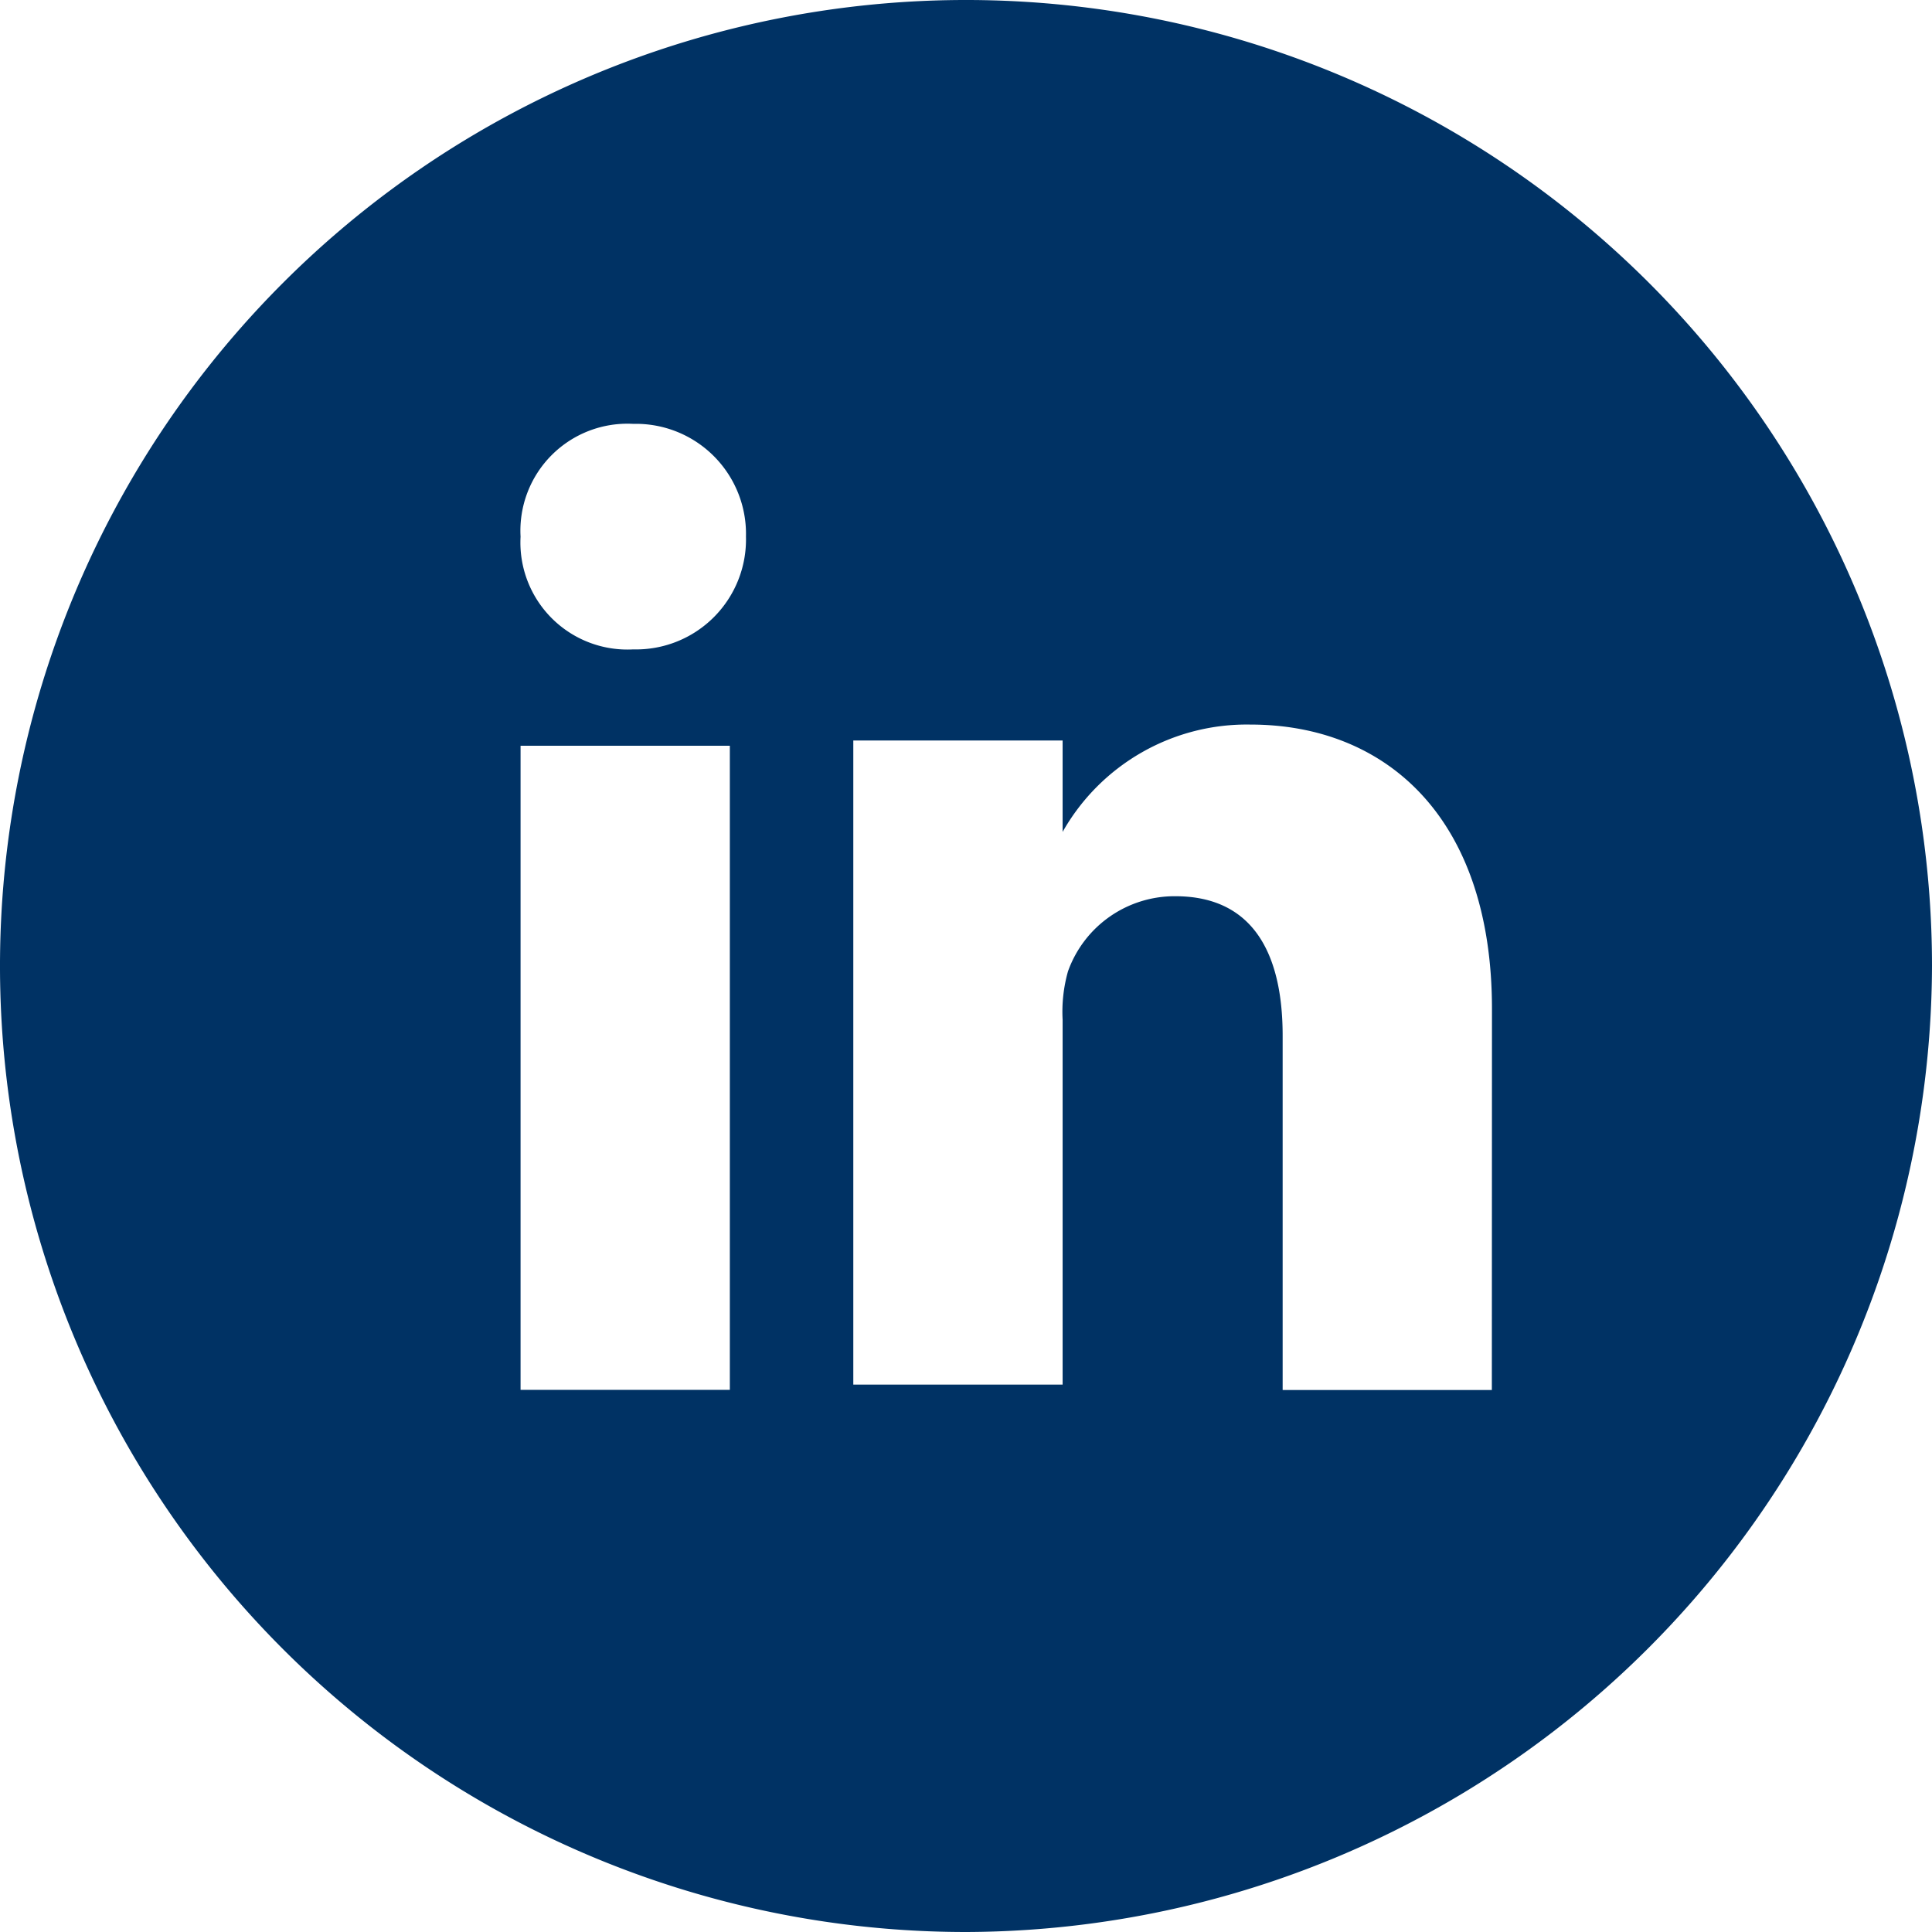
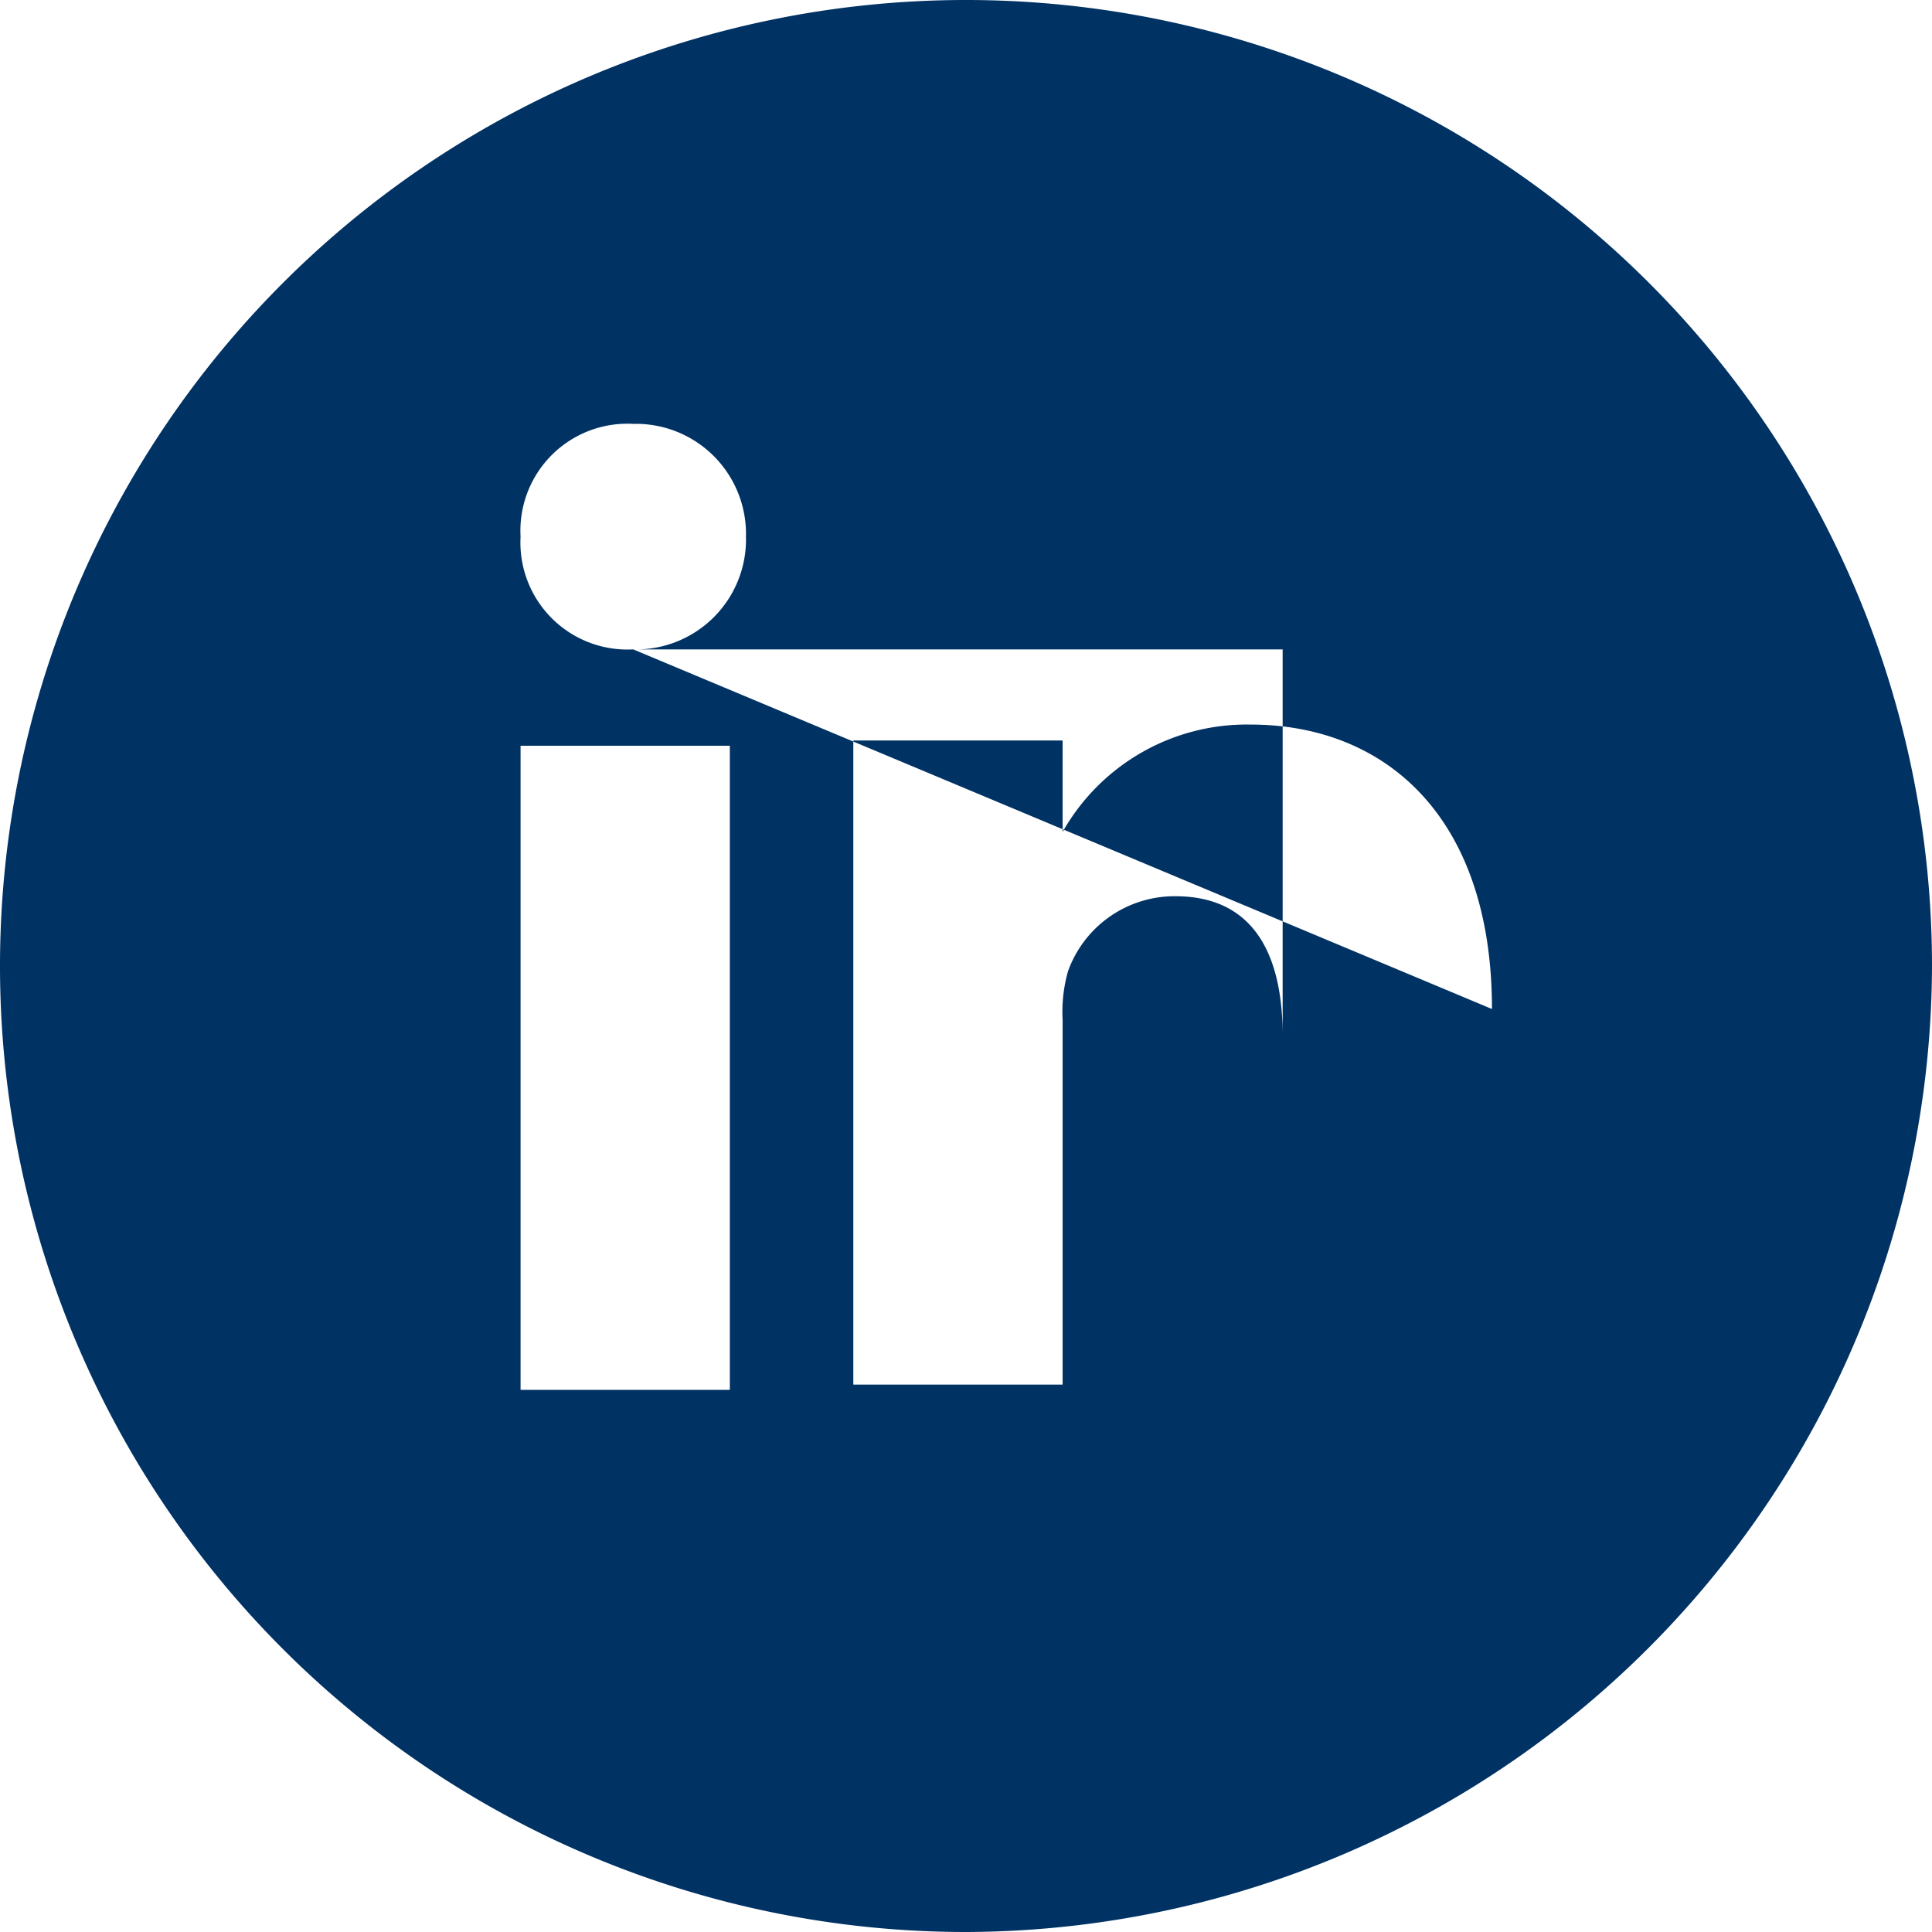
<svg xmlns="http://www.w3.org/2000/svg" width="46.492" height="46.492" viewBox="0 0 46.492 46.492">
  <g id="Artwork_4" data-name="Artwork 4" transform="translate(23.246 23.246)">
-     <path id="Path_7419" data-name="Path 7419" d="M46.492,23.246A23.246,23.246,0,1,0,23.246,46.492,23.314,23.314,0,0,0,46.492,23.246Zm-28.929,10.2H12.527v-15.5h5.036ZM15.239,15.627h0a2.575,2.575,0,0,1-2.712-2.712A2.575,2.575,0,0,1,15.239,10.2a2.648,2.648,0,0,1,2.712,2.712A2.646,2.646,0,0,1,15.239,15.627ZM35.9,33.449H30.866V24.925c0-2.067-.775-3.358-2.583-3.358A2.724,2.724,0,0,0,25.7,23.375a3.581,3.581,0,0,0-.129,1.162v8.782H20.534v-15.5h5.037v2.2a5.092,5.092,0,0,1,4.52-2.583c3.228,0,5.812,2.2,5.812,6.845Z" transform="translate(-23.246 -23.246)" fill="#003264" />
+     <path id="Path_7419" data-name="Path 7419" d="M46.492,23.246A23.246,23.246,0,1,0,23.246,46.492,23.314,23.314,0,0,0,46.492,23.246Zm-28.929,10.2H12.527v-15.5h5.036ZM15.239,15.627h0a2.575,2.575,0,0,1-2.712-2.712A2.575,2.575,0,0,1,15.239,10.2a2.648,2.648,0,0,1,2.712,2.712A2.646,2.646,0,0,1,15.239,15.627ZH30.866V24.925c0-2.067-.775-3.358-2.583-3.358A2.724,2.724,0,0,0,25.7,23.375a3.581,3.581,0,0,0-.129,1.162v8.782H20.534v-15.5h5.037v2.2a5.092,5.092,0,0,1,4.52-2.583c3.228,0,5.812,2.2,5.812,6.845Z" transform="translate(-23.246 -23.246)" fill="#003264" />
  </g>
</svg>